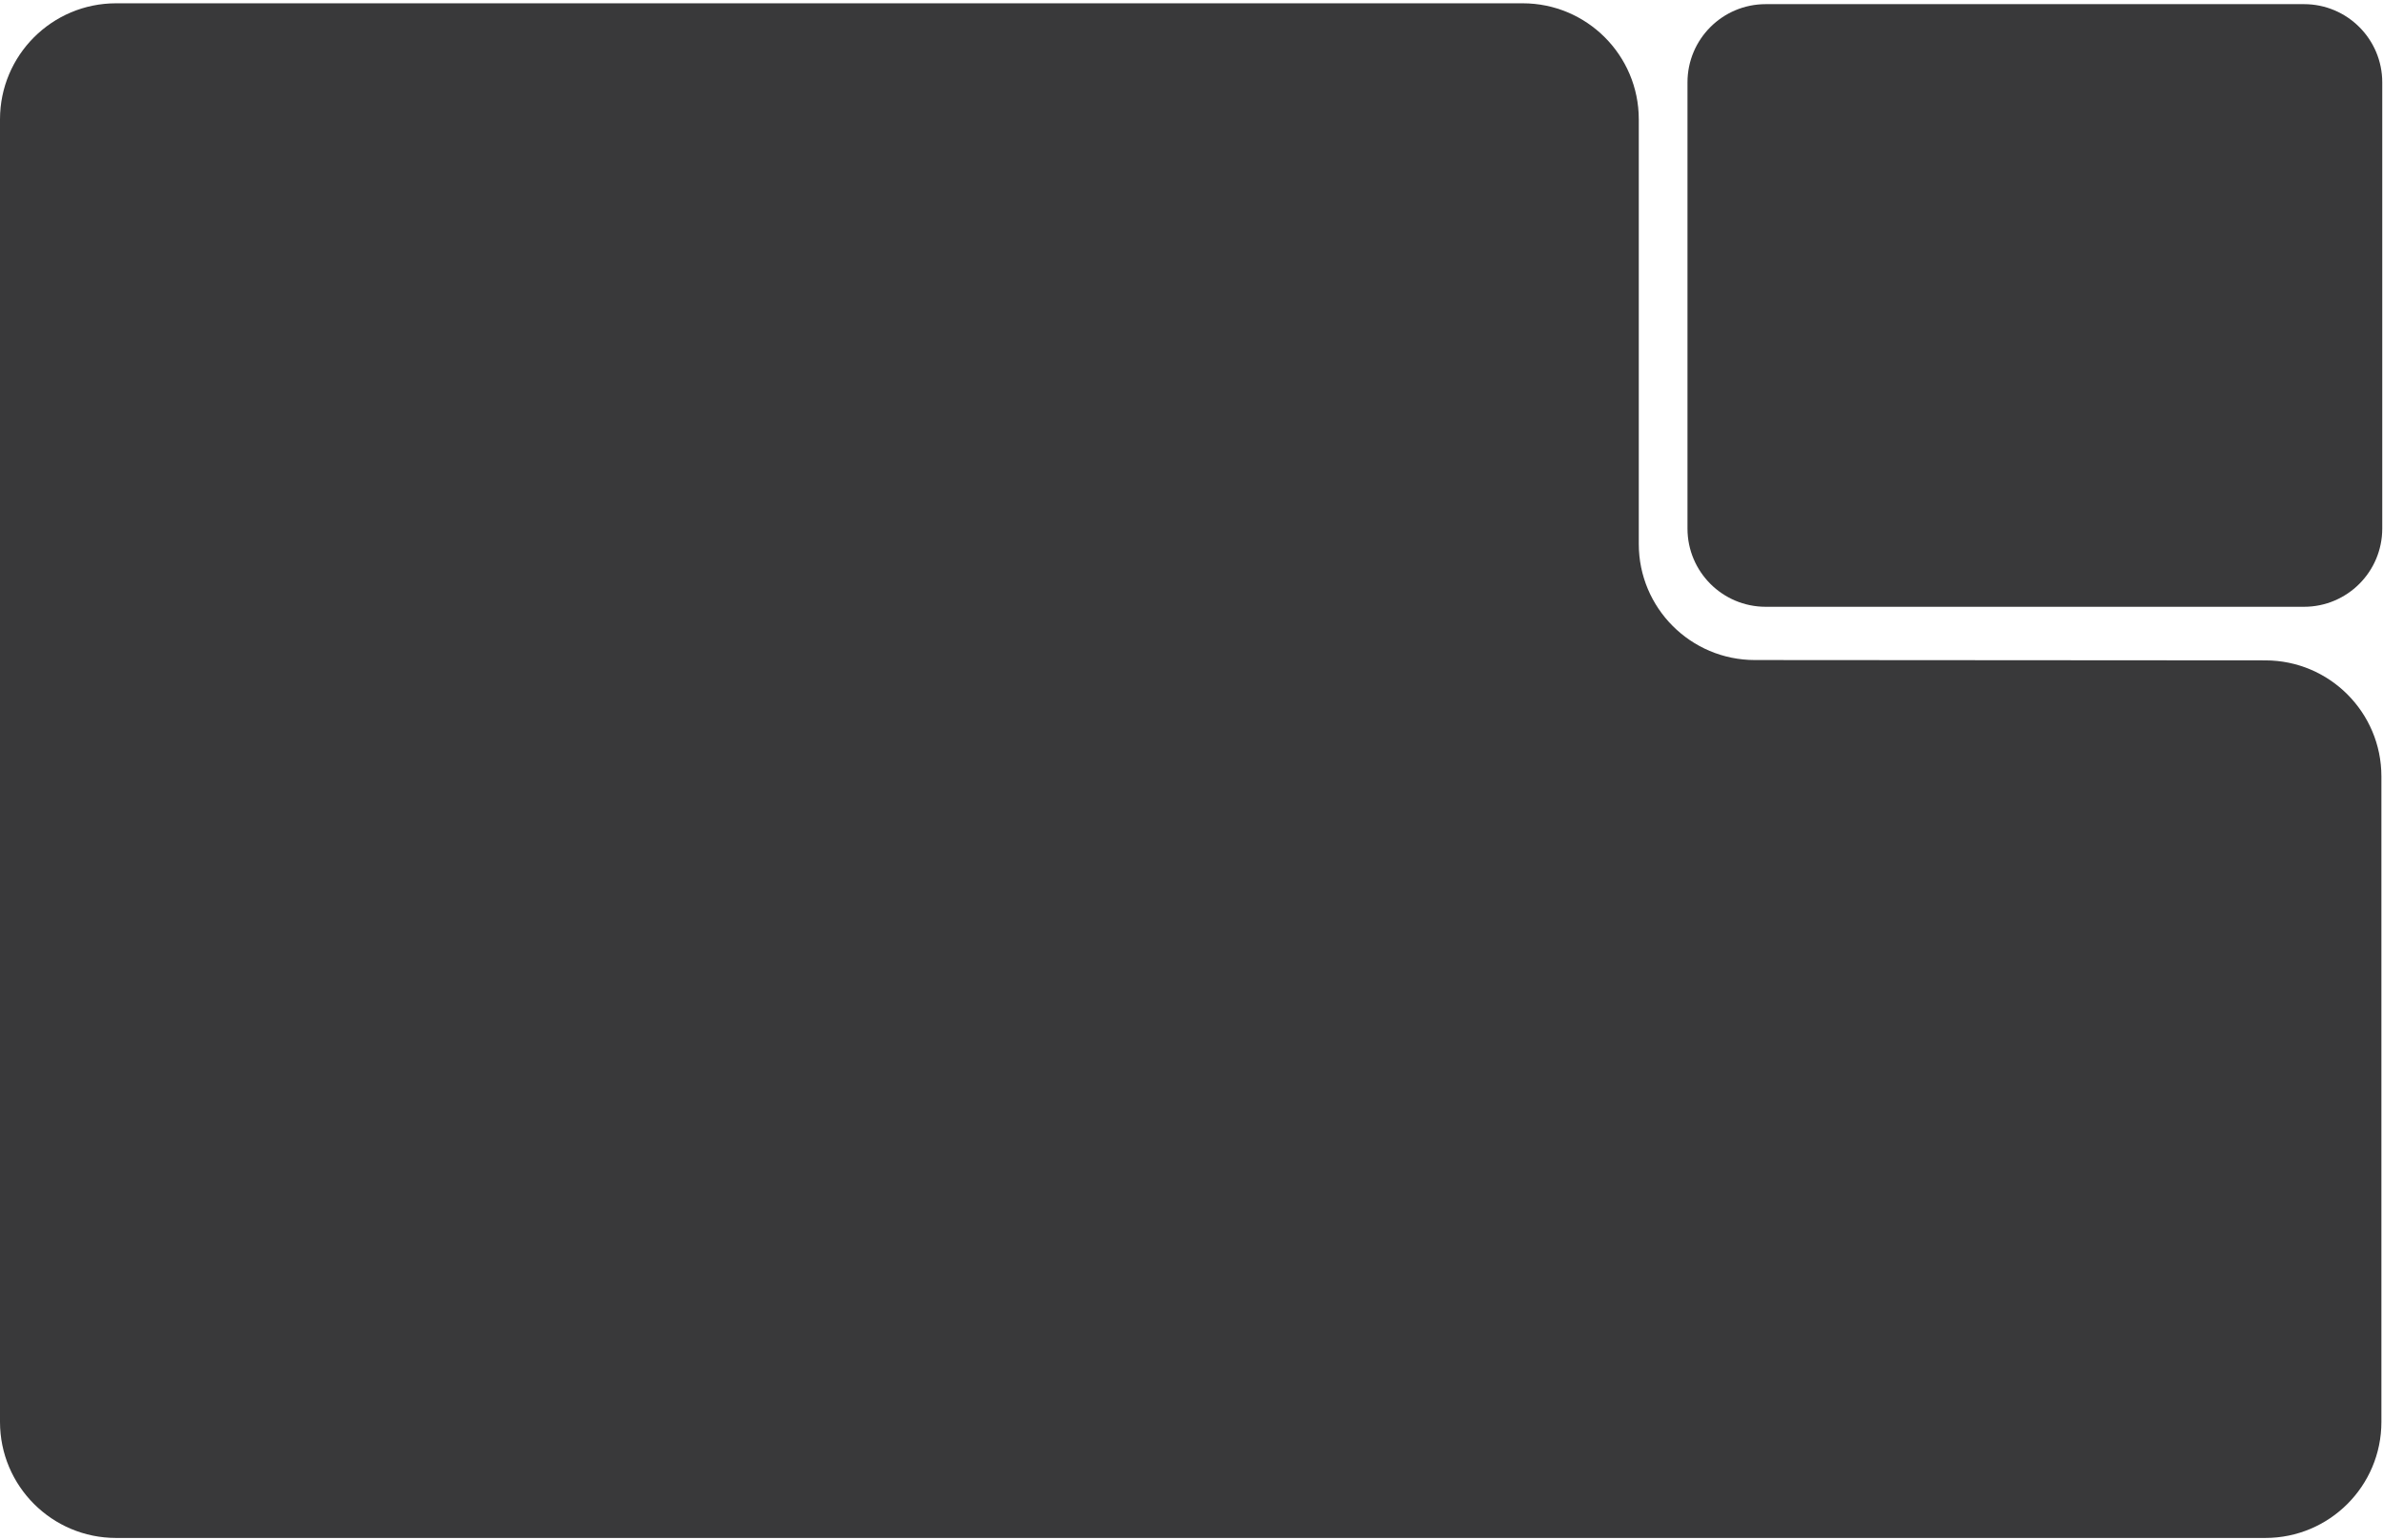
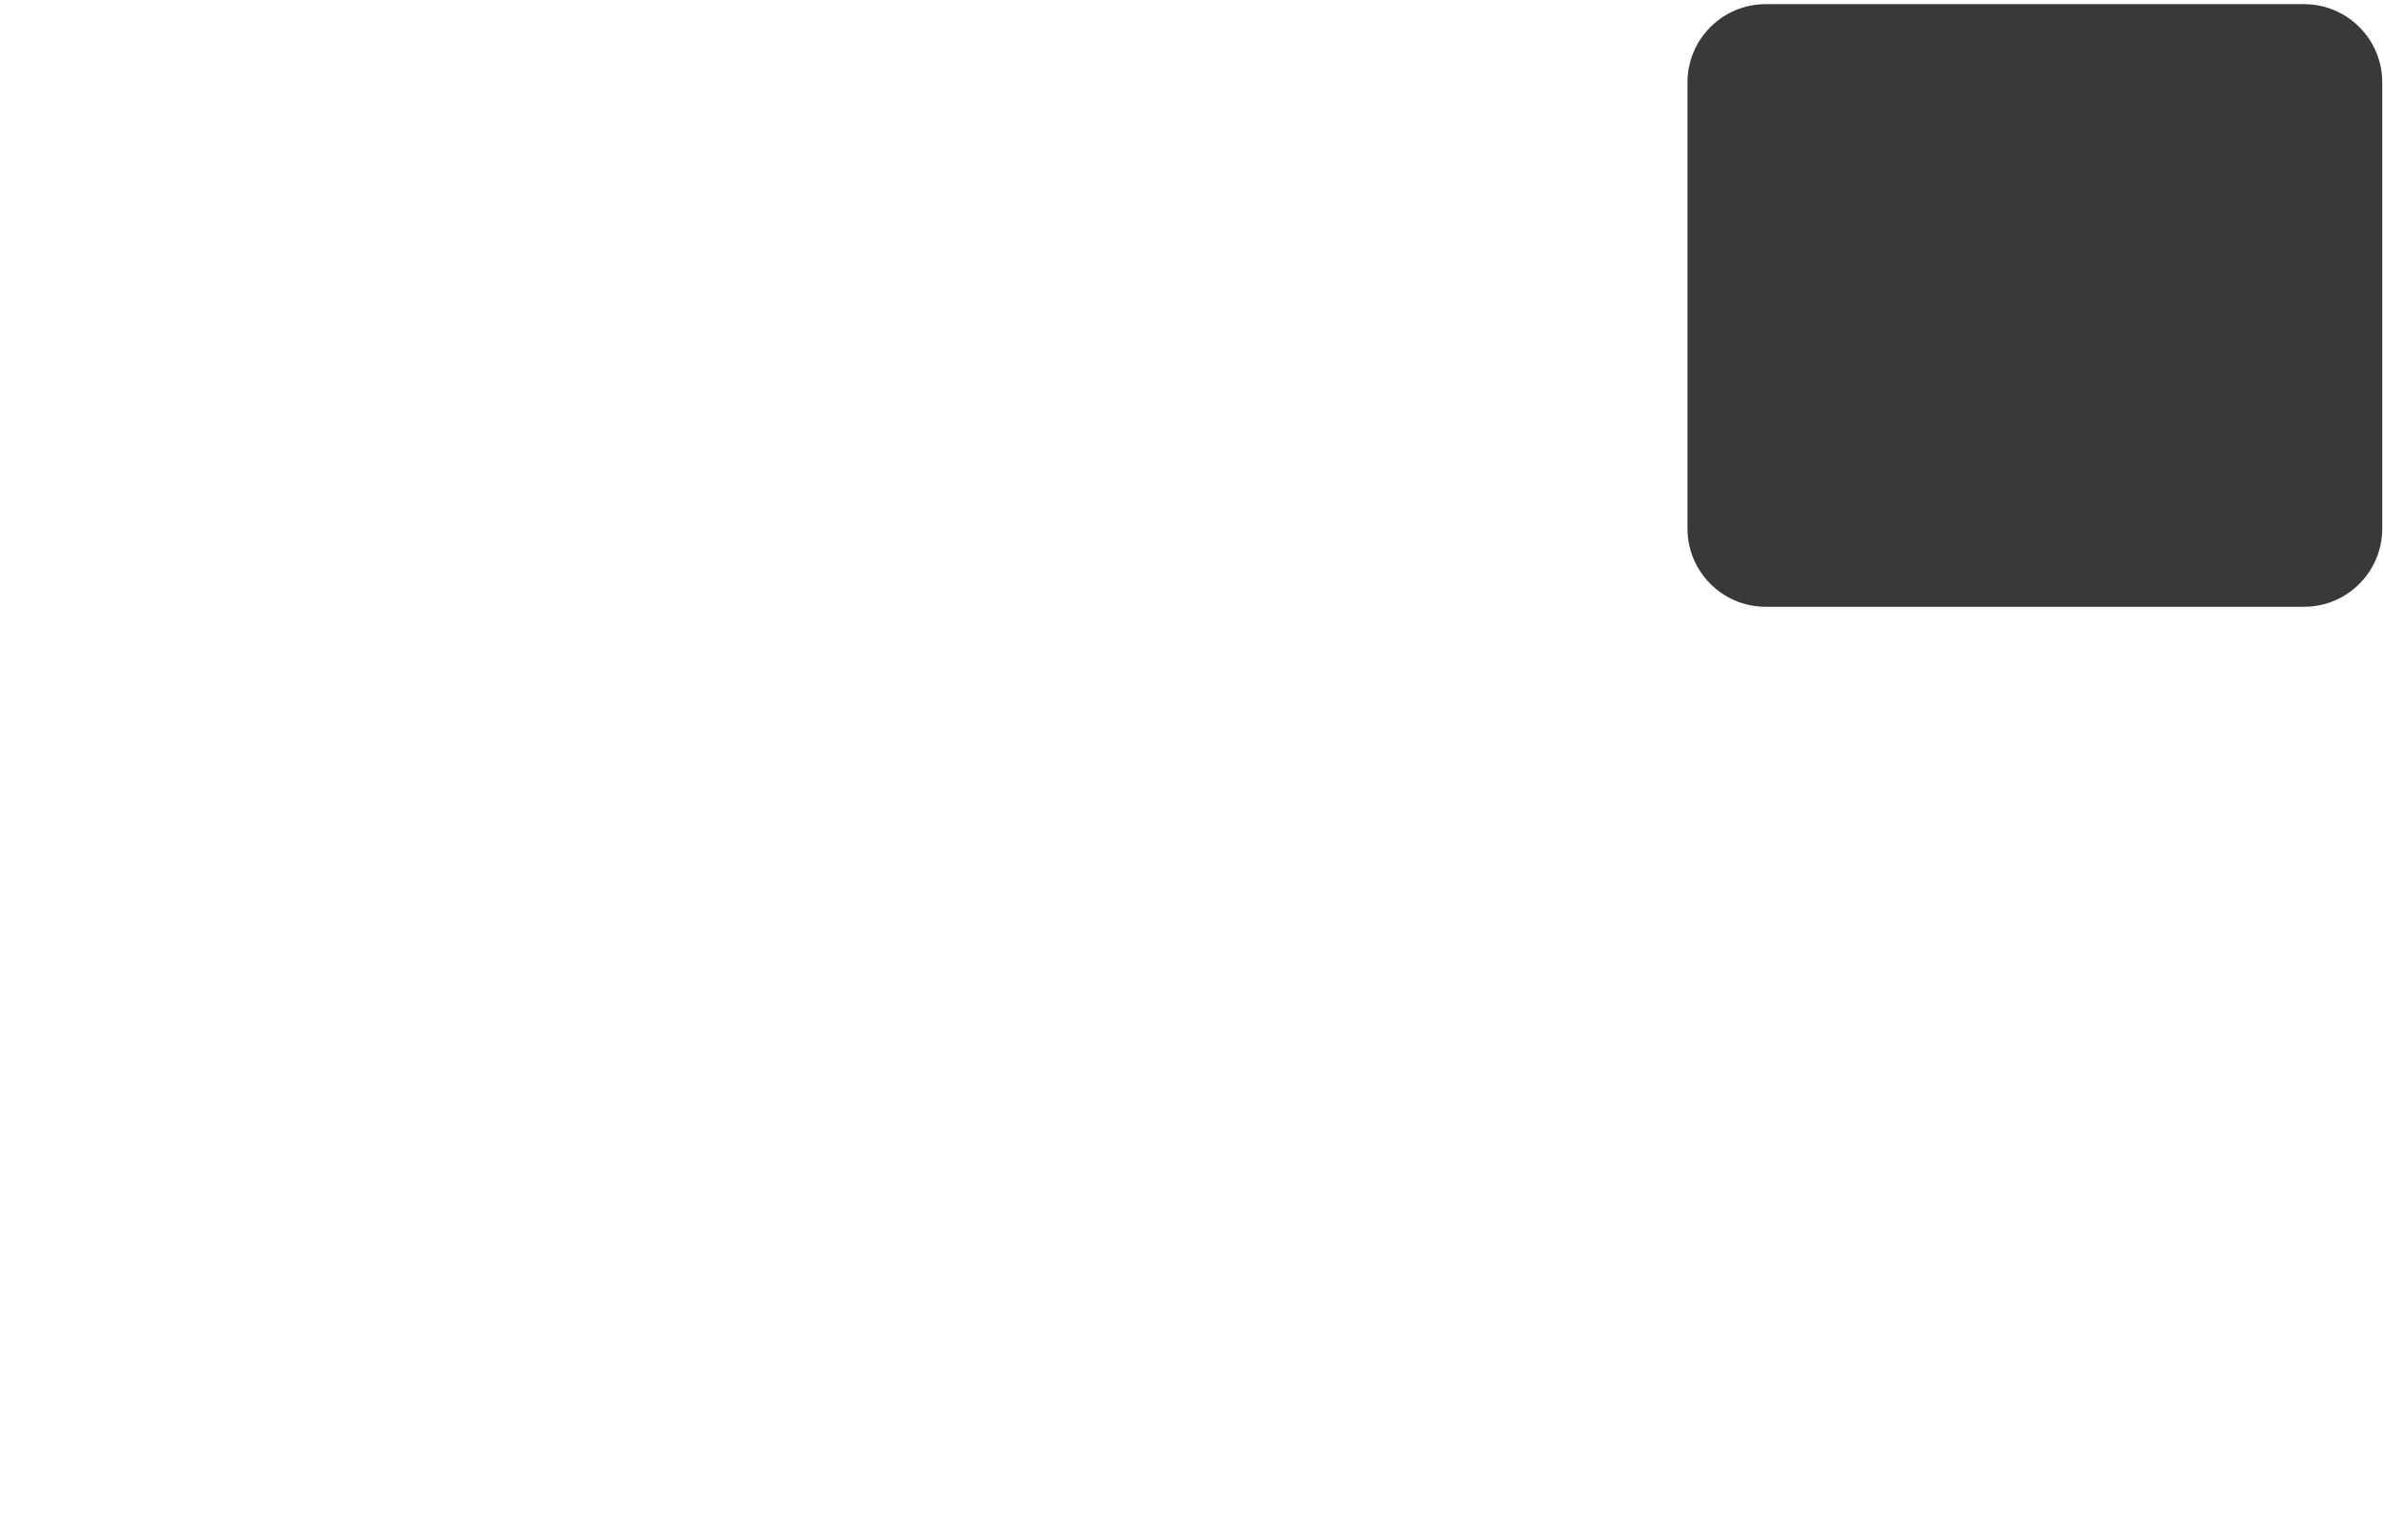
<svg xmlns="http://www.w3.org/2000/svg" width="441" height="285" viewBox="0 0 441 285" fill="none">
-   <path d="M0 263.201V22.094C0 10.229 9.619 0.61 21.484 0.61H281.791C293.656 0.61 303.275 10.229 303.275 22.094V100.693C303.275 112.552 312.885 122.169 324.744 122.177L419.235 122.24C431.095 122.248 440.705 131.864 440.705 143.724V263.201C440.705 275.066 431.086 284.684 419.221 284.684H21.484C9.619 284.684 0 275.066 0 263.201Z" fill="#39393A" />
  <path d="M440.862 15.248V97.839C440.862 105.836 434.379 112.319 426.382 112.319H326.767C318.77 112.319 312.287 105.836 312.287 97.839V45.986V15.248C312.287 7.251 318.77 0.768 326.767 0.768H426.382C434.379 0.768 440.862 7.251 440.862 15.248Z" fill="#39393A" />
</svg>